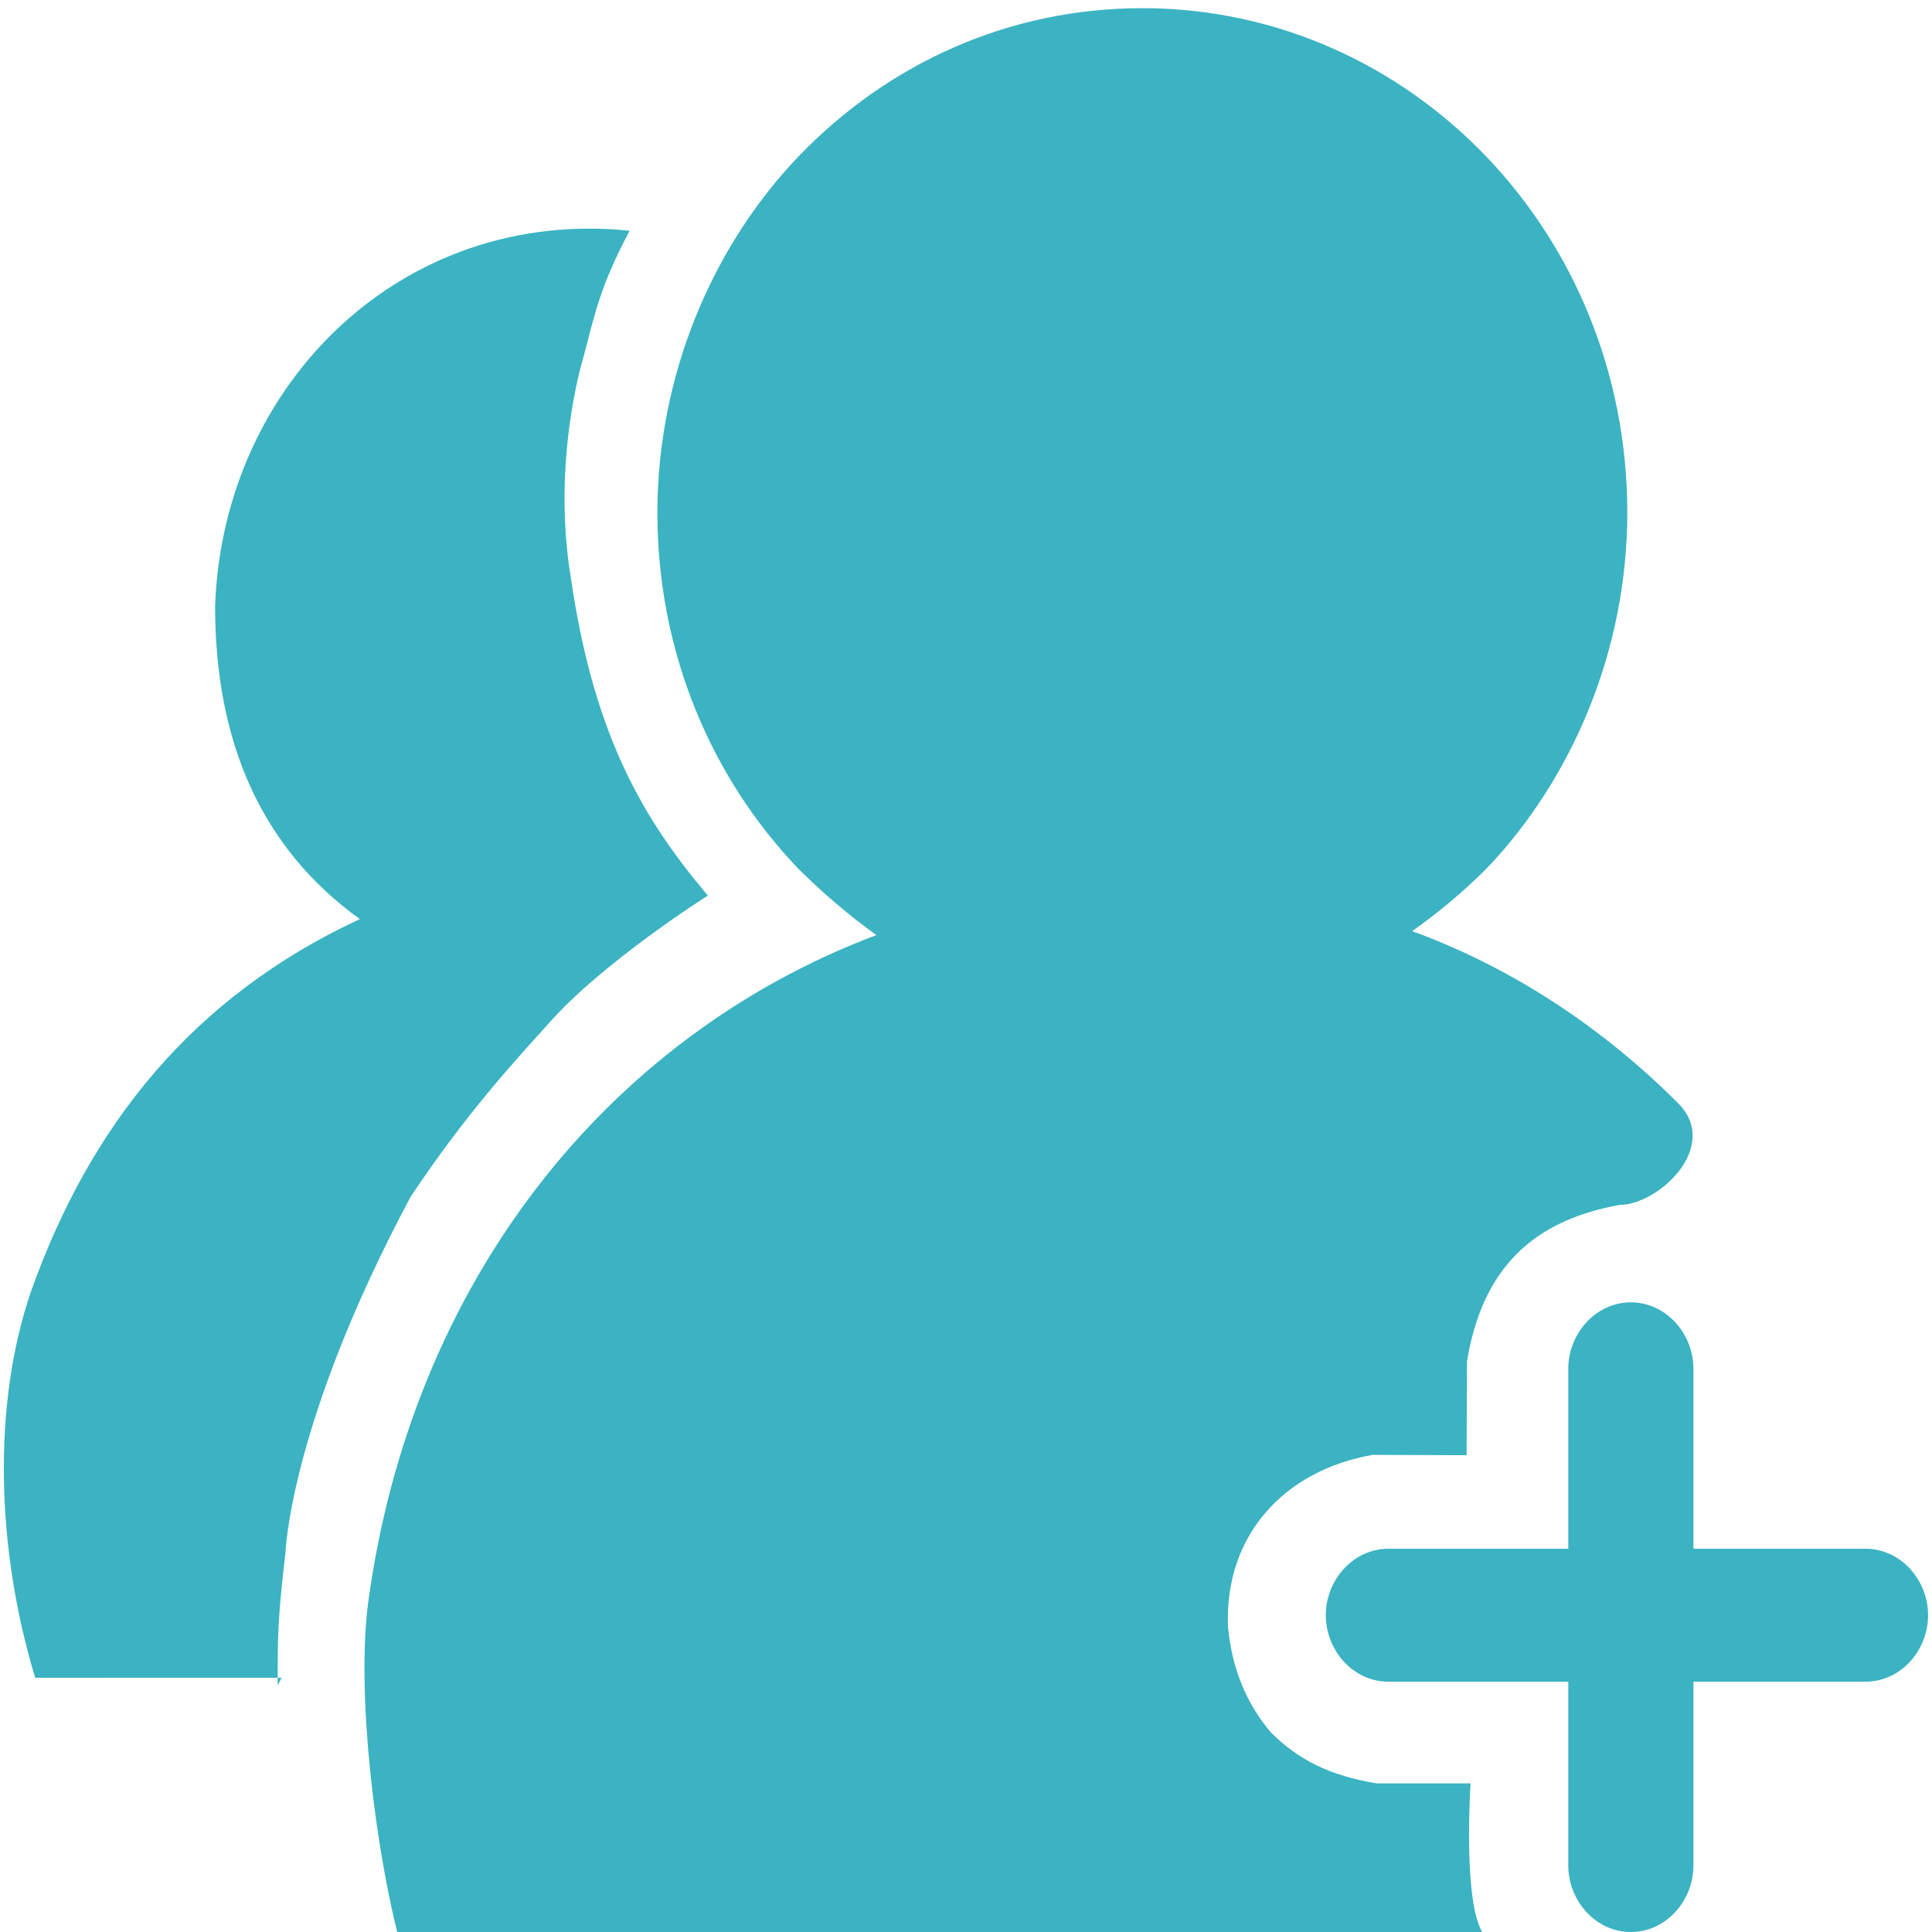
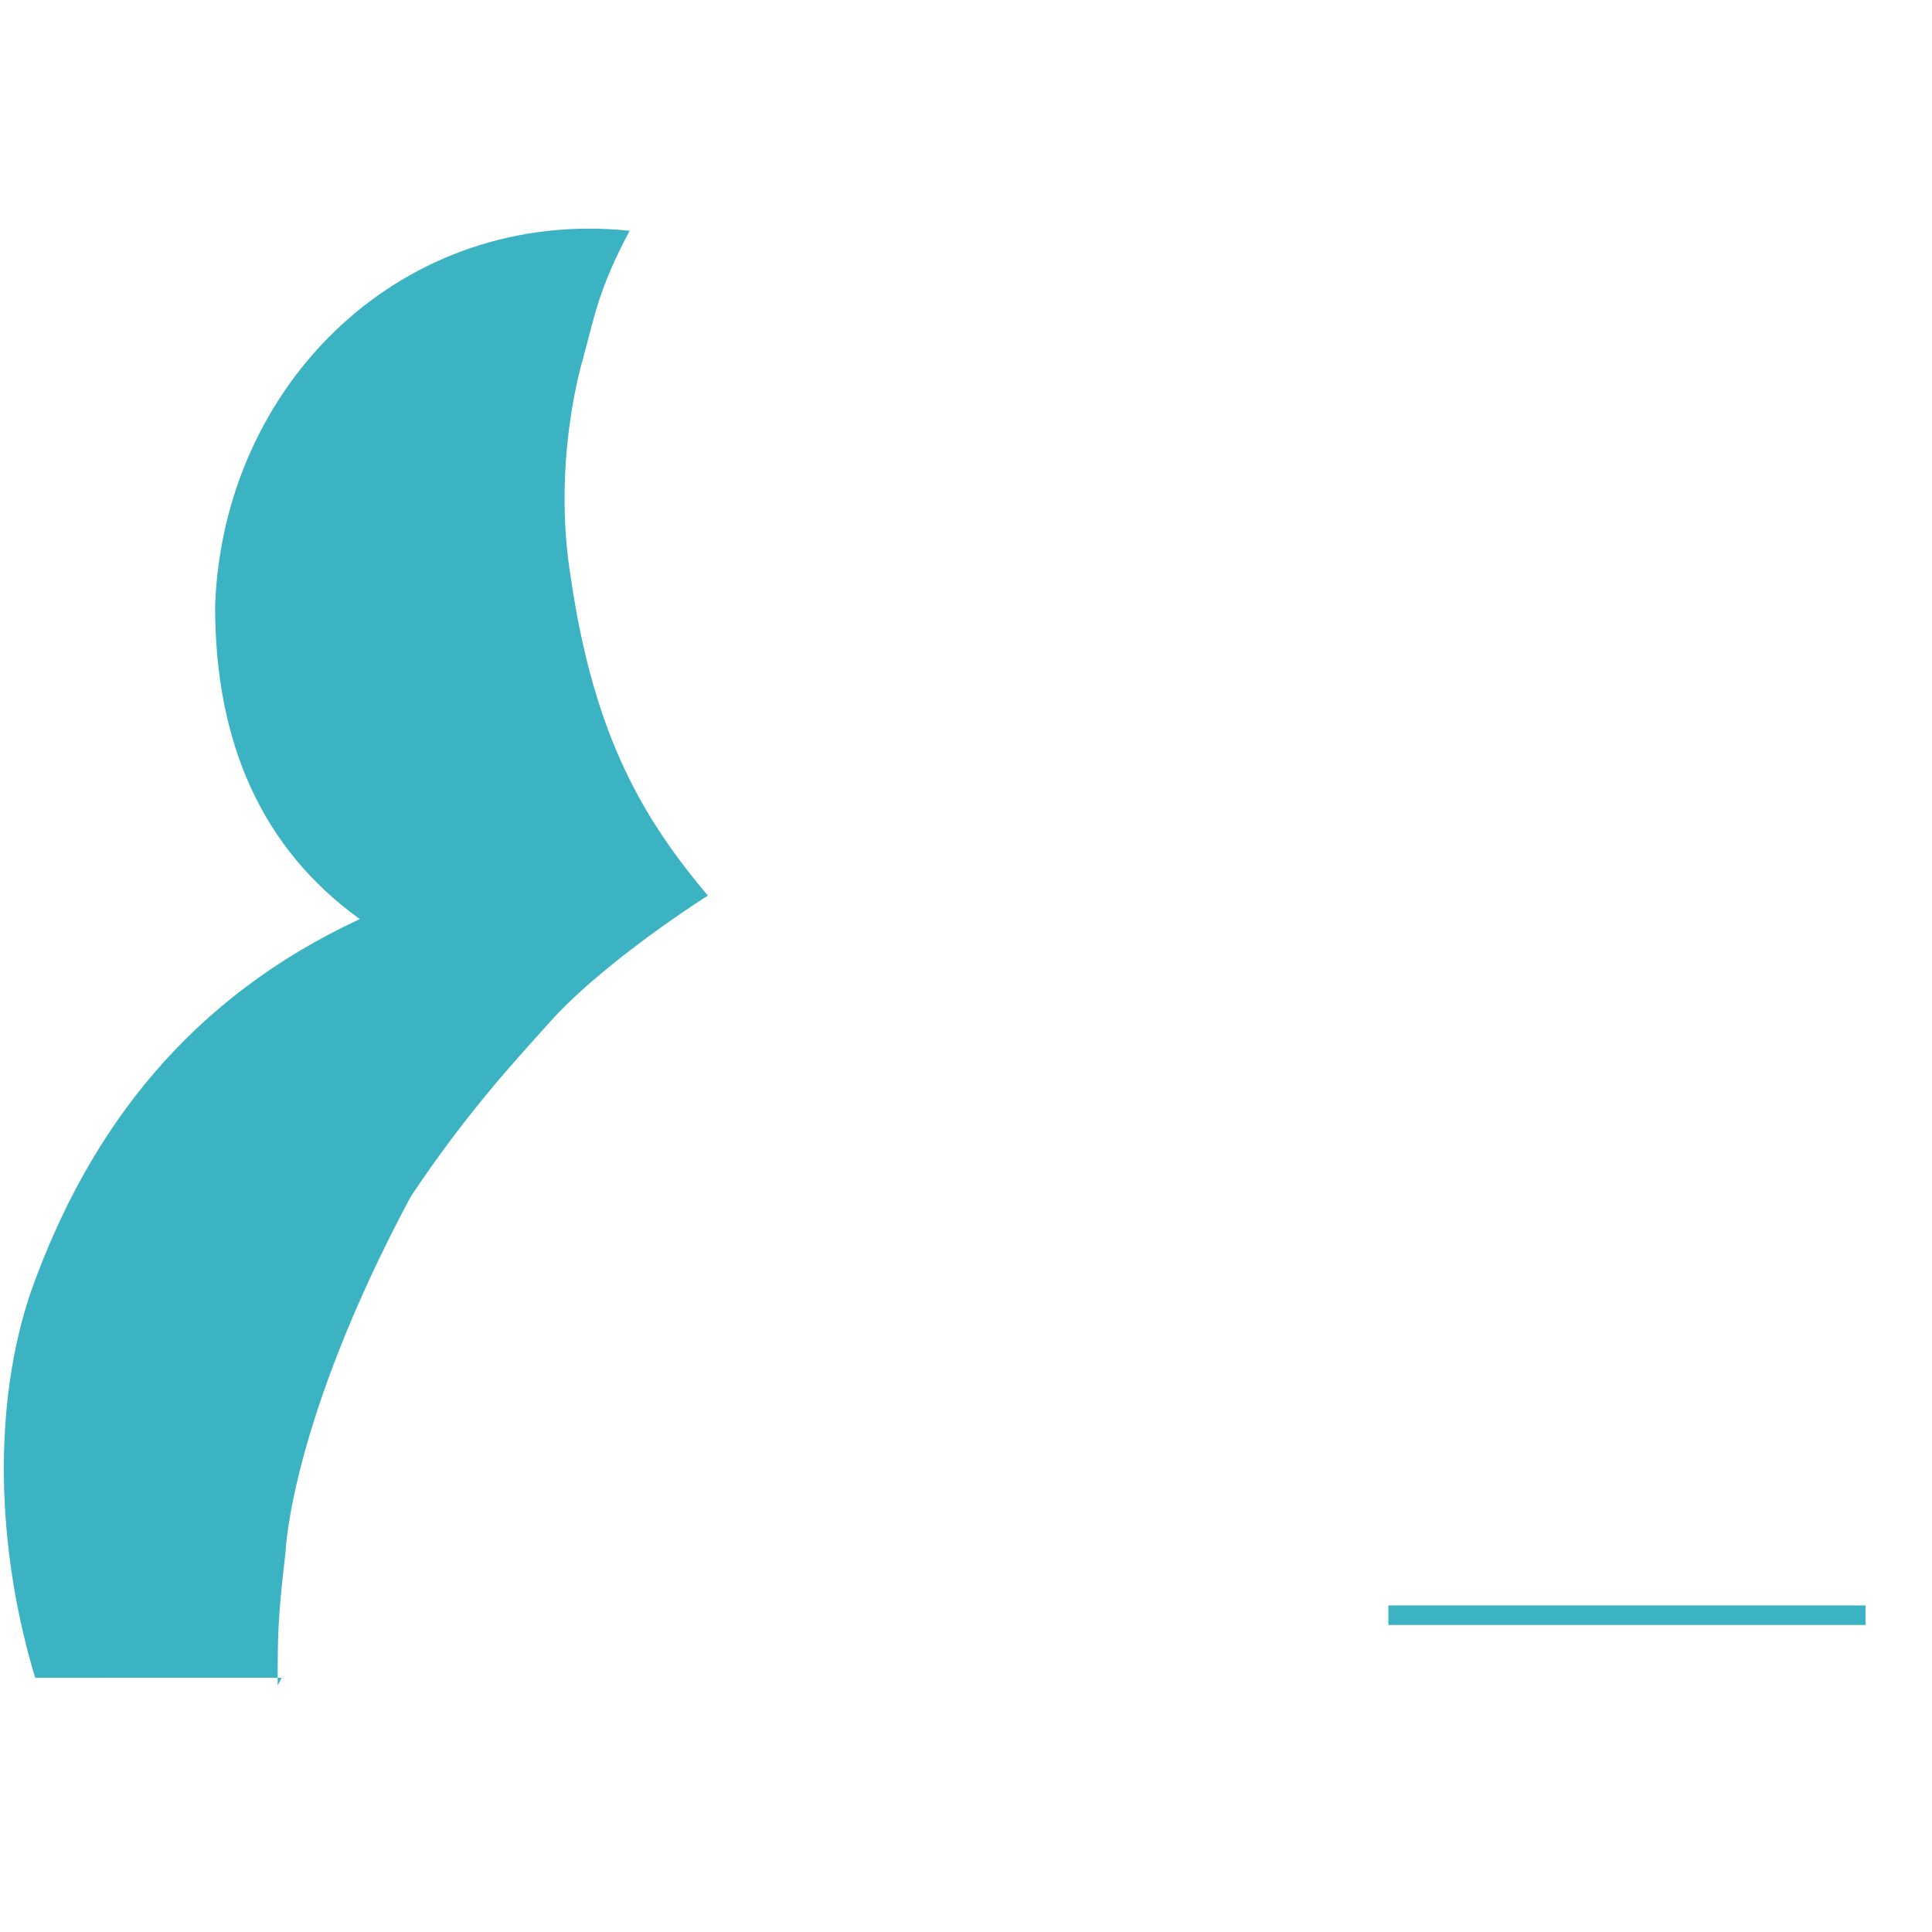
<svg xmlns="http://www.w3.org/2000/svg" xml:space="preserve" width="100px" height="100px" style="shape-rendering:geometricPrecision; text-rendering:geometricPrecision; image-rendering:optimizeQuality; fill-rule:evenodd; clip-rule:evenodd" viewBox="0 0 0.494 0.494">
  <defs>
    <style type="text/css">
   
    .str0 {stroke:#3BB3C2;stroke-width:0.005}
    .fil1 {fill:none}
    .fil2 {fill:#3BB3C2}
    .fil0 {fill:#3BB3C2;fill-rule:nonzero}
   
  </style>
  </defs>
  <g id="图层_x0020_1">
    <g id="_267690208">
-       <path id="_267691048" class="fil0" d="M0.355 0.43c-0.009,0 -0.016,-0.008 -0.016,-0.017 0,-0.009 0.007,-0.017 0.016,-0.017l0.122 0c0.009,0 0.016,0.008 0.016,0.017 0,0.009 -0.007,0.017 -0.016,0.017l-0.122 0z" />
      <line id="_267690904" class="fil1 str0" x1="0.355" y1="0.413" x2="0.477" y2="0.413" />
-       <path id="_267690832" class="fil0" d="M0.433 0.477c0,0.009 -0.007,0.017 -0.016,0.017 -0.009,0 -0.016,-0.008 -0.016,-0.017l0 -0.127c0,-0.009 0.007,-0.017 0.016,-0.017 0.009,0 0.016,0.008 0.016,0.017l0 0.127z" />
-       <line id="_267690448" class="fil1" x1="0.416" y1="0.477" x2="0.416" y2="0.35" />
-       <path id="_267690352" class="fil2" d="M0.379 0.494c-0.003,-0.005 -0.004,-0.019 -0.003,-0.038 -0,0 -0.016,0 -0.024,0 -0.012,-0.002 -0.02,-0.006 -0.027,-0.013 -0.006,-0.007 -0.01,-0.016 -0.011,-0.027 -0.001,-0.023 0.014,-0.04 0.037,-0.044 0.008,0 0.016,9.20522e-005 0.024,9.20522e-005 0,-0.008 9.20522e-005,-0.016 9.20522e-005,-0.024 0.004,-0.024 0.017,-0.036 0.039,-0.04 0.01,0 0.026,-0.015 0.015,-0.026 -0.022,-0.022 -0.046,-0.036 -0.068,-0.044 0.007,-0.005 0.013,-0.01 0.019,-0.016 0.022,-0.023 0.036,-0.056 0.036,-0.091 0,-0.036 -0.014,-0.068 -0.036,-0.091 -0.022,-0.023 -0.053,-0.038 -0.088,-0.038 -0.034,0 -0.065,0.014 -0.088,0.038 -0.022,0.023 -0.036,0.056 -0.036,0.091 0,0.036 0.014,0.068 0.036,0.091 0.006,0.006 0.013,0.012 0.02,0.017 -0.069,0.026 -0.119,0.089 -0.13,0.171 -0.003,0.024 0.002,0.063 0.008,0.086 0,0 0.274,1.22736e-005 0.274,1.22736e-005z" />
+       <path id="_267690352" class="fil2" d="M0.379 0.494z" />
      <path id="_267690952" class="fil2" d="M0.071 0.431c-0,-0.013 0,-0.017 0.002,-0.034 0,0 0.001,-0.033 0.032,-0.091 0.014,-0.021 0.026,-0.034 0.035,-0.044 0.014,-0.016 0.041,-0.033 0.041,-0.033 -0.016,-0.019 -0.029,-0.04 -0.035,-0.081 -0.005,-0.03 0.003,-0.056 0.003,-0.056 0.003,-0.011 0.004,-0.018 0.012,-0.033 -0.058,-0.006 -0.104,0.039 -0.106,0.096 0,0.035 0.012,0.062 0.037,0.08 -0.043,0.02 -0.069,0.053 -0.084,0.095 -0.01,0.029 -0.009,0.066 0.001,0.099 0,0 0.063,-1.22736e-005 0.063,-1.22736e-005z" />
    </g>
  </g>
</svg>